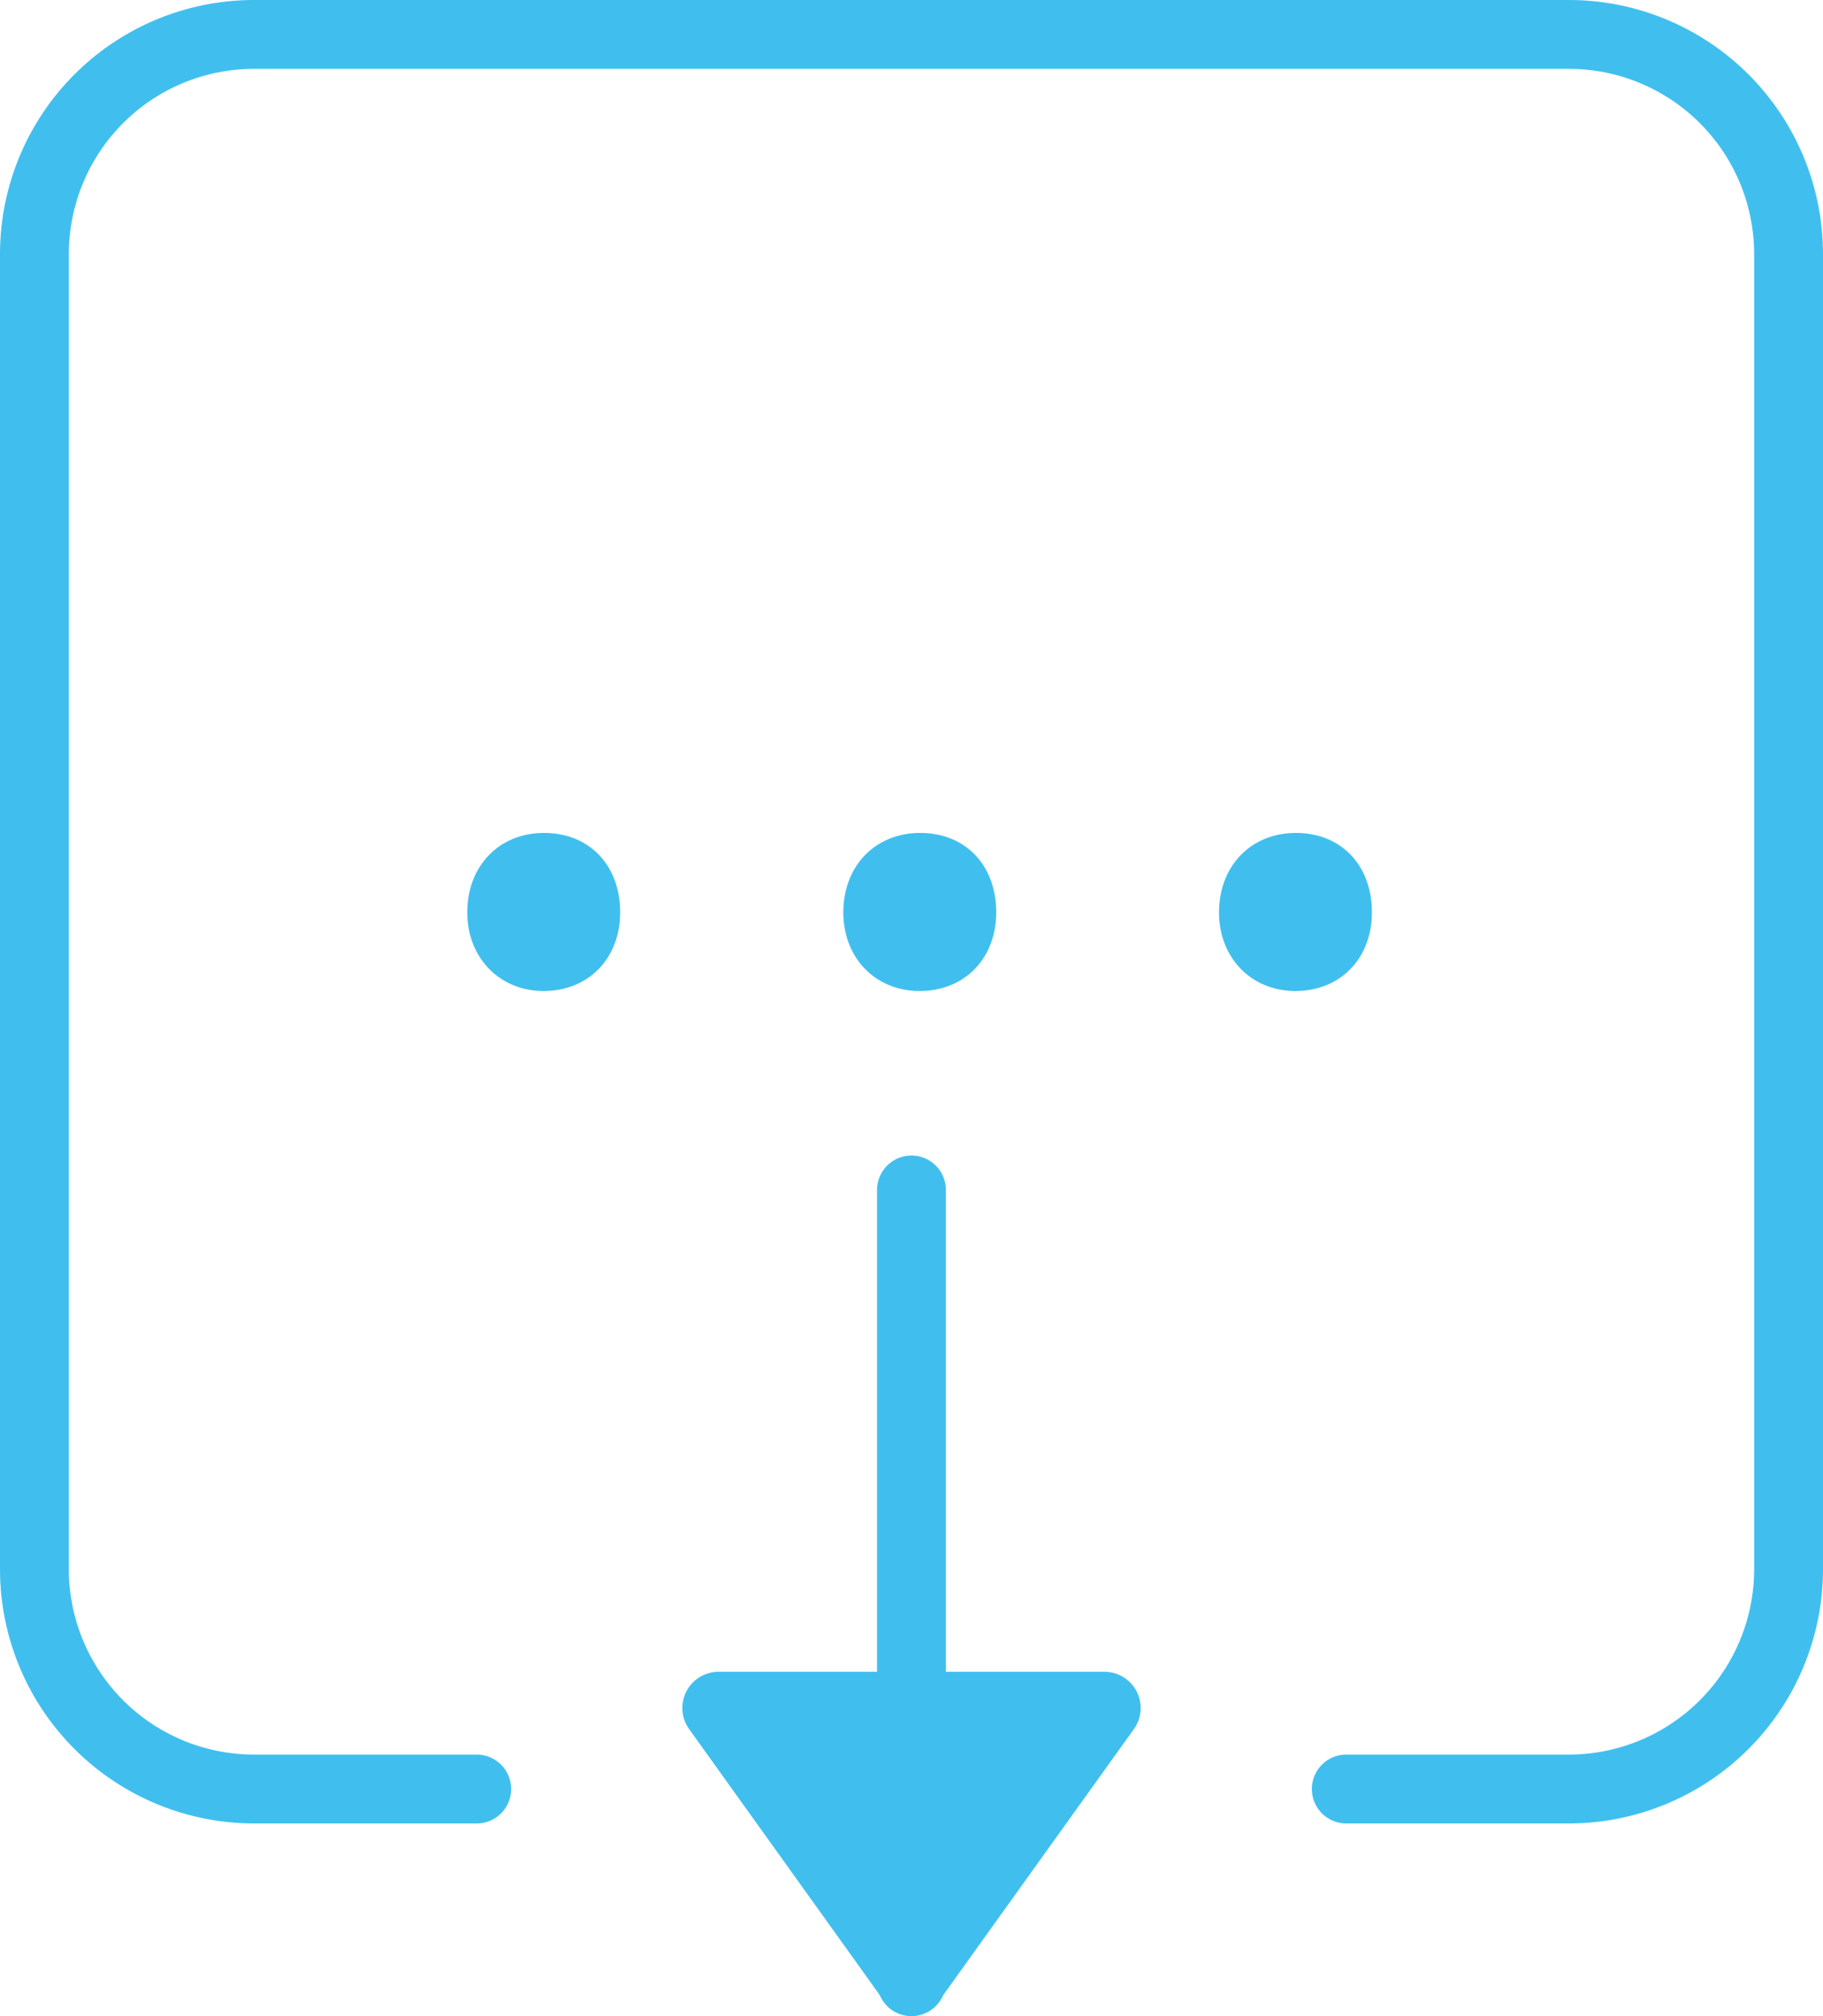
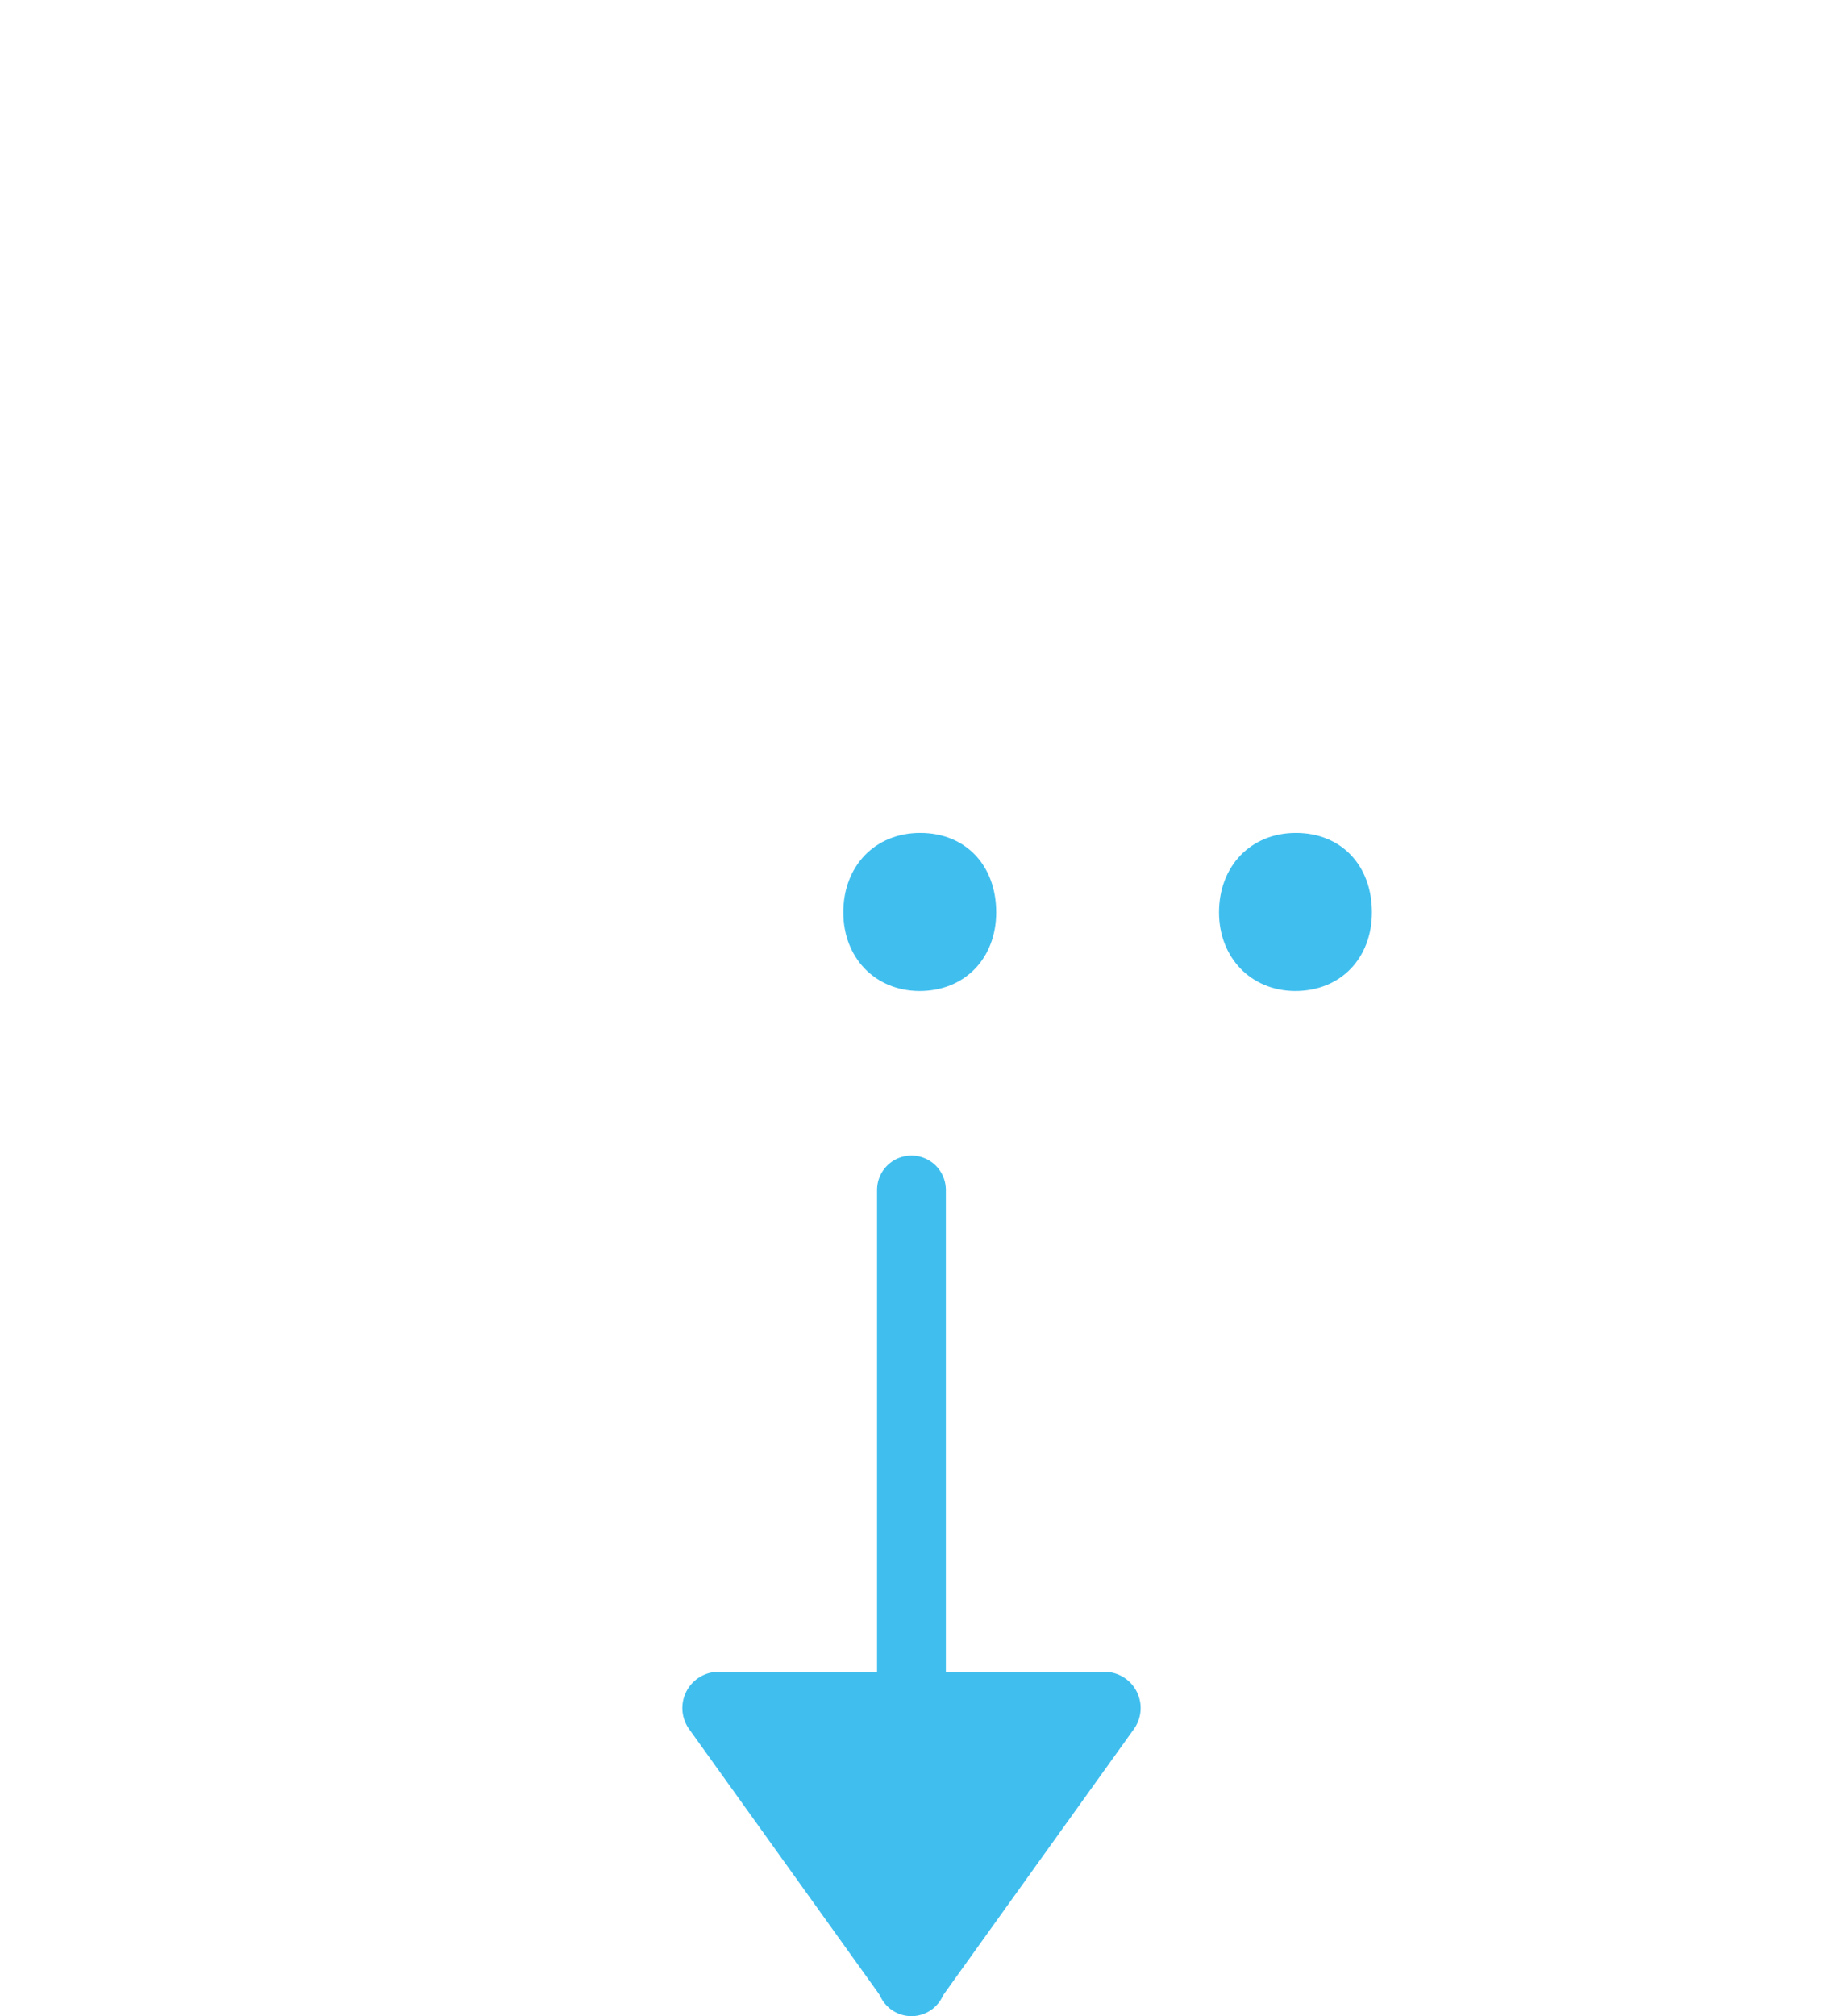
<svg xmlns="http://www.w3.org/2000/svg" viewBox="0 0 211.85 234.24">
  <defs>
    <style>.cls-1{fill:none;stroke:#40bfef;stroke-linecap:round;stroke-linejoin:round;stroke-width:8px;}.cls-2{fill:#40bfef;}</style>
  </defs>
  <g id="Capa_2" data-name="Capa 2">
    <g id="Capa_1-2" data-name="Capa 1">
-       <path class="cls-1" d="M156.45,207.85h25.86a25.55,25.55,0,0,0,25.54-25.54V29.54A25.54,25.54,0,0,0,182.31,4H29.54A25.53,25.53,0,0,0,4,29.54V182.31a25.54,25.54,0,0,0,25.54,25.54H55.4" />
      <path class="cls-2" d="M131.76,200.9l-22.41,31.26a4.21,4.21,0,0,1-6.85,0L80.09,200.9a4.21,4.21,0,0,1,3.42-6.67h44.83A4.21,4.21,0,0,1,131.76,200.9Z" />
      <line class="cls-1" x1="105.92" y1="230.24" x2="105.92" y2="138.25" />
-       <path class="cls-2" d="M54.3,106c0-5.36,3.67-9.23,8.93-9.23s8.84,3.77,8.84,9.23c0,5.26-3.58,9.14-8.94,9.14C58,115.11,54.3,111.23,54.3,106Z" />
      <path class="cls-2" d="M98,106c0-5.36,3.67-9.23,8.94-9.23s8.83,3.77,8.83,9.23c0,5.26-3.57,9.14-8.93,9.14C101.65,115.11,98,111.23,98,106Z" />
      <path class="cls-2" d="M141.66,106c0-5.36,3.68-9.23,8.94-9.23s8.83,3.77,8.83,9.23c0,5.26-3.57,9.14-8.93,9.14C145.34,115.11,141.66,111.23,141.66,106Z" />
    </g>
  </g>
</svg>